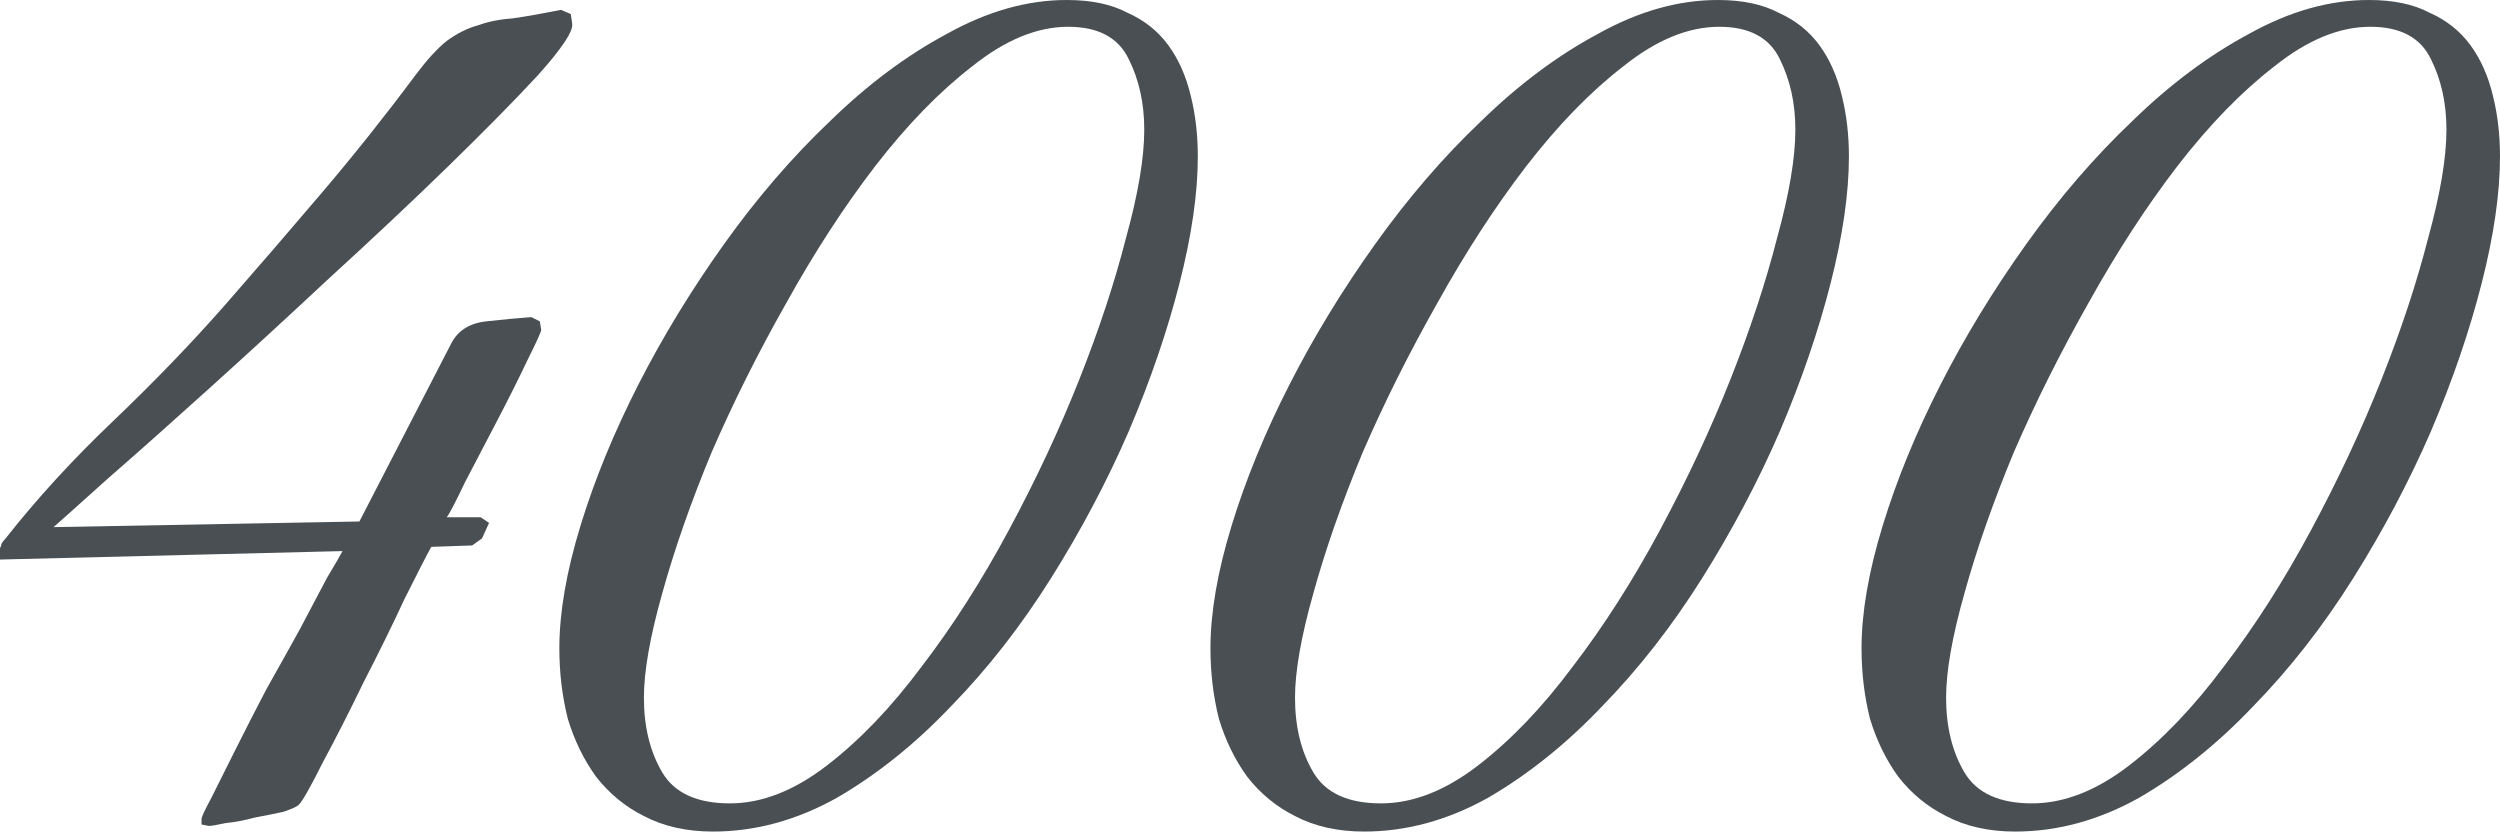
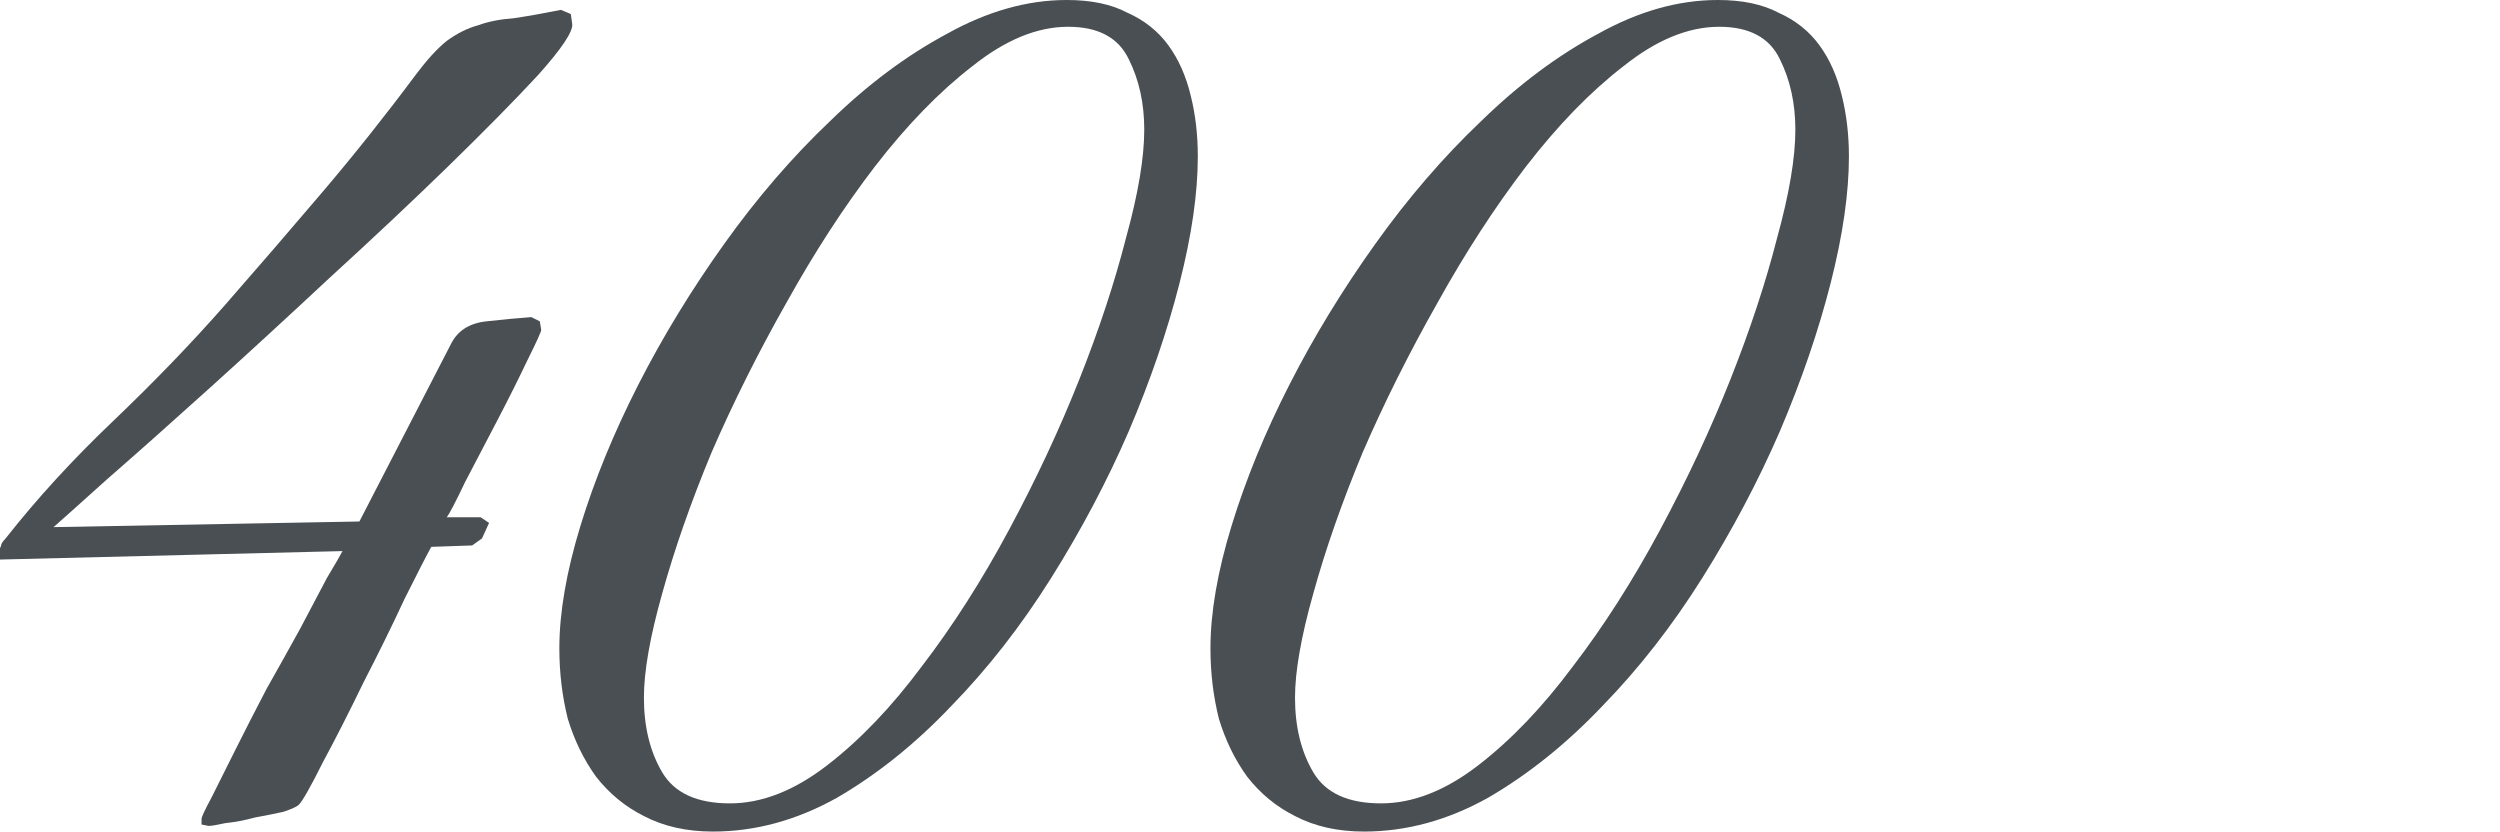
<svg xmlns="http://www.w3.org/2000/svg" viewBox="0 0 141.902 47.2" fill="none">
  <path d="M32.48 1.36C32.533 1.787 31.893 2.747 30.56 4.24C29.227 5.68 27.52 7.413 25.44 9.44C23.413 11.413 21.173 13.52 18.72 15.76C16.32 18 14.027 20.107 11.84 22.08C9.653 24.053 7.733 25.76 6.08 27.2C4.48 28.64 3.467 29.547 3.04 29.92L20.4 29.6L25.6 19.52C25.973 18.773 26.64 18.347 27.6 18.24C28.56 18.133 29.413 18.053 30.16 18L30.64 18.24L30.72 18.72C30.72 18.827 30.453 19.413 29.92 20.48C29.44 21.493 28.88 22.613 28.24 23.84C27.6 25.067 26.987 26.24 26.4 27.36C25.867 28.48 25.52 29.147 25.36 29.36H27.28L27.76 29.68L27.36 30.56L26.8 30.96L24.48 31.04C24.213 31.52 23.707 32.507 22.96 34C22.267 35.493 21.493 37.067 20.64 38.72C19.84 40.373 19.067 41.893 18.32 43.28C17.627 44.667 17.173 45.467 16.96 45.68C16.853 45.787 16.56 45.92 16.08 46.08C15.6 46.187 15.067 46.293 14.48 46.4C13.893 46.56 13.333 46.667 12.8 46.72C12.32 46.827 12 46.88 11.84 46.88L11.44 46.8V46.48C11.44 46.373 11.627 45.973 12 45.28C12.373 44.533 12.827 43.627 13.36 42.56C13.893 41.493 14.48 40.347 15.12 39.12C15.813 37.893 16.453 36.747 17.04 35.68C17.627 34.56 18.133 33.6 18.56 32.8C19.04 32 19.333 31.493 19.44 31.28L0 31.76V31.12C0.053 31.013 0.08 30.933 0.08 30.88C0.133 30.773 0.213 30.667 0.32 30.56C2.08 28.32 4.107 26.107 6.4 23.92C8.747 21.68 10.88 19.467 12.8 17.28C14.667 15.147 16.507 13.013 18.32 10.88C20.133 8.747 21.893 6.533 23.6 4.24C24.24 3.387 24.827 2.747 25.36 2.32C25.947 1.893 26.533 1.6 27.12 1.44C27.707 1.227 28.373 1.093 29.12 1.04C29.867 0.933 30.773 0.773 31.84 0.56L32.4 0.8L32.48 1.36Z" fill="#494F53" />
  <path d="M67.989 8.88C67.989 10.96 67.643 13.36 66.949 16.08C66.256 18.8 65.296 21.6 64.069 24.48C62.843 27.307 61.376 30.08 59.669 32.8C57.963 35.52 56.069 37.947 53.989 40.08C51.963 42.213 49.803 43.947 47.509 45.28C45.216 46.56 42.869 47.2 40.469 47.2C38.976 47.2 37.669 46.907 36.549 46.32C35.483 45.787 34.576 45.04 33.829 44.08C33.136 43.12 32.603 42.027 32.229 40.8C31.909 39.52 31.749 38.187 31.749 36.8C31.749 34.773 32.149 32.453 32.949 29.84C33.749 27.227 34.843 24.56 36.229 21.84C37.616 19.12 39.243 16.453 41.109 13.84C42.976 11.227 44.976 8.907 47.109 6.88C49.243 4.8 51.456 3.147 53.749 1.92C56.043 0.64 58.309 0 60.549 0C61.936 0 63.083 0.24 63.989 0.72C64.949 1.147 65.723 1.76 66.309 2.56C66.896 3.36 67.323 4.32 67.589 5.44C67.856 6.507 67.989 7.653 67.989 8.88ZM64.949 7.36C64.949 5.867 64.656 4.533 64.069 3.36C63.483 2.133 62.336 1.52 60.629 1.52C58.869 1.52 57.056 2.267 55.189 3.76C53.323 5.2 51.483 7.093 49.669 9.44C47.909 11.733 46.229 14.32 44.629 17.2C43.029 20.027 41.616 22.853 40.389 25.68C39.216 28.507 38.283 31.173 37.589 33.68C36.896 36.133 36.549 38.107 36.549 39.6C36.549 41.253 36.896 42.667 37.589 43.84C38.283 45.013 39.563 45.6 41.429 45.6C43.243 45.6 45.083 44.88 46.949 43.44C48.816 42 50.603 40.133 52.309 37.84C54.069 35.547 55.723 32.96 57.269 30.08C58.816 27.2 60.149 24.347 61.269 21.52C62.389 18.693 63.269 16.027 63.909 13.52C64.603 11.013 64.949 8.96 64.949 7.36Z" fill="#494F53" />
  <path d="M104.946 8.88C104.946 10.96 104.599 13.36 103.906 16.08C103.212 18.8 102.252 21.6 101.026 24.48C99.799 27.307 98.332 30.08 96.626 32.8C94.919 35.52 93.026 37.947 90.946 40.08C88.919 42.213 86.759 43.947 84.466 45.28C82.172 46.56 79.826 47.2 77.426 47.2C75.932 47.2 74.626 46.907 73.506 46.32C72.439 45.787 71.532 45.04 70.786 44.08C70.092 43.12 69.559 42.027 69.186 40.8C68.866 39.52 68.706 38.187 68.706 36.8C68.706 34.773 69.106 32.453 69.906 29.84C70.706 27.227 71.799 24.56 73.186 21.84C74.572 19.12 76.199 16.453 78.066 13.84C79.932 11.227 81.932 8.907 84.066 6.88C86.199 4.8 88.412 3.147 90.706 1.92C92.999 0.64 95.266 0 97.506 0C98.892 0 100.039 0.24 100.946 0.72C101.906 1.147 102.679 1.76 103.266 2.56C103.852 3.36 104.279 4.32 104.546 5.44C104.812 6.507 104.946 7.653 104.946 8.88ZM101.906 7.36C101.906 5.867 101.612 4.533 101.026 3.36C100.439 2.133 99.292 1.52 97.586 1.52C95.826 1.52 94.012 2.267 92.146 3.76C90.279 5.2 88.439 7.093 86.626 9.44C84.866 11.733 83.186 14.32 81.586 17.2C79.986 20.027 78.572 22.853 77.346 25.68C76.172 28.507 75.239 31.173 74.546 33.68C73.852 36.133 73.506 38.107 73.506 39.6C73.506 41.253 73.852 42.667 74.546 43.84C75.239 45.013 76.519 45.6 78.386 45.6C80.199 45.6 82.039 44.88 83.906 43.44C85.772 42 87.559 40.133 89.266 37.84C91.026 35.547 92.679 32.96 94.226 30.08C95.772 27.2 97.106 24.347 98.226 21.52C99.346 18.693 100.226 16.027 100.866 13.52C101.559 11.013 101.906 8.96 101.906 7.36Z" fill="#494F53" />
-   <path d="M141.902 8.88C141.902 10.96 141.555 13.36 140.862 16.08C140.169 18.8 139.208 21.6 137.982 24.48C136.755 27.307 135.289 30.08 133.582 32.8C131.875 35.52 129.982 37.947 127.902 40.08C125.875 42.213 123.715 43.947 121.422 45.28C119.129 46.56 116.782 47.2 114.382 47.2C112.889 47.2 111.582 46.907 110.462 46.32C109.395 45.787 108.489 45.04 107.742 44.08C107.049 43.12 106.515 42.027 106.142 40.8C105.822 39.52 105.662 38.187 105.662 36.8C105.662 34.773 106.062 32.453 106.862 29.84C107.662 27.227 108.755 24.56 110.142 21.84C111.528 19.12 113.155 16.453 115.022 13.84C116.889 11.227 118.888 8.907 121.022 6.88C123.155 4.8 125.368 3.147 127.662 1.92C129.955 0.64 132.222 0 134.462 0C135.849 0 136.995 0.24 137.902 0.72C138.862 1.147 139.635 1.76 140.222 2.56C140.809 3.36 141.235 4.32 141.502 5.44C141.768 6.507 141.902 7.653 141.902 8.88ZM138.862 7.36C138.862 5.867 138.569 4.533 137.982 3.36C137.395 2.133 136.248 1.52 134.542 1.52C132.782 1.52 130.969 2.267 129.102 3.76C127.235 5.2 125.395 7.093 123.582 9.44C121.822 11.733 120.142 14.32 118.542 17.2C116.942 20.027 115.528 22.853 114.302 25.68C113.129 28.507 112.195 31.173 111.502 33.68C110.808 36.133 110.462 38.107 110.462 39.6C110.462 41.253 110.808 42.667 111.502 43.84C112.195 45.013 113.475 45.6 115.342 45.6C117.155 45.6 118.995 44.88 120.862 43.44C122.729 42 124.515 40.133 126.222 37.84C127.982 35.547 129.635 32.96 131.182 30.08C132.729 27.2 134.062 24.347 135.182 21.52C136.302 18.693 137.182 16.027 137.822 13.52C138.515 11.013 138.862 8.96 138.862 7.36Z" fill="#494F53" />
</svg>